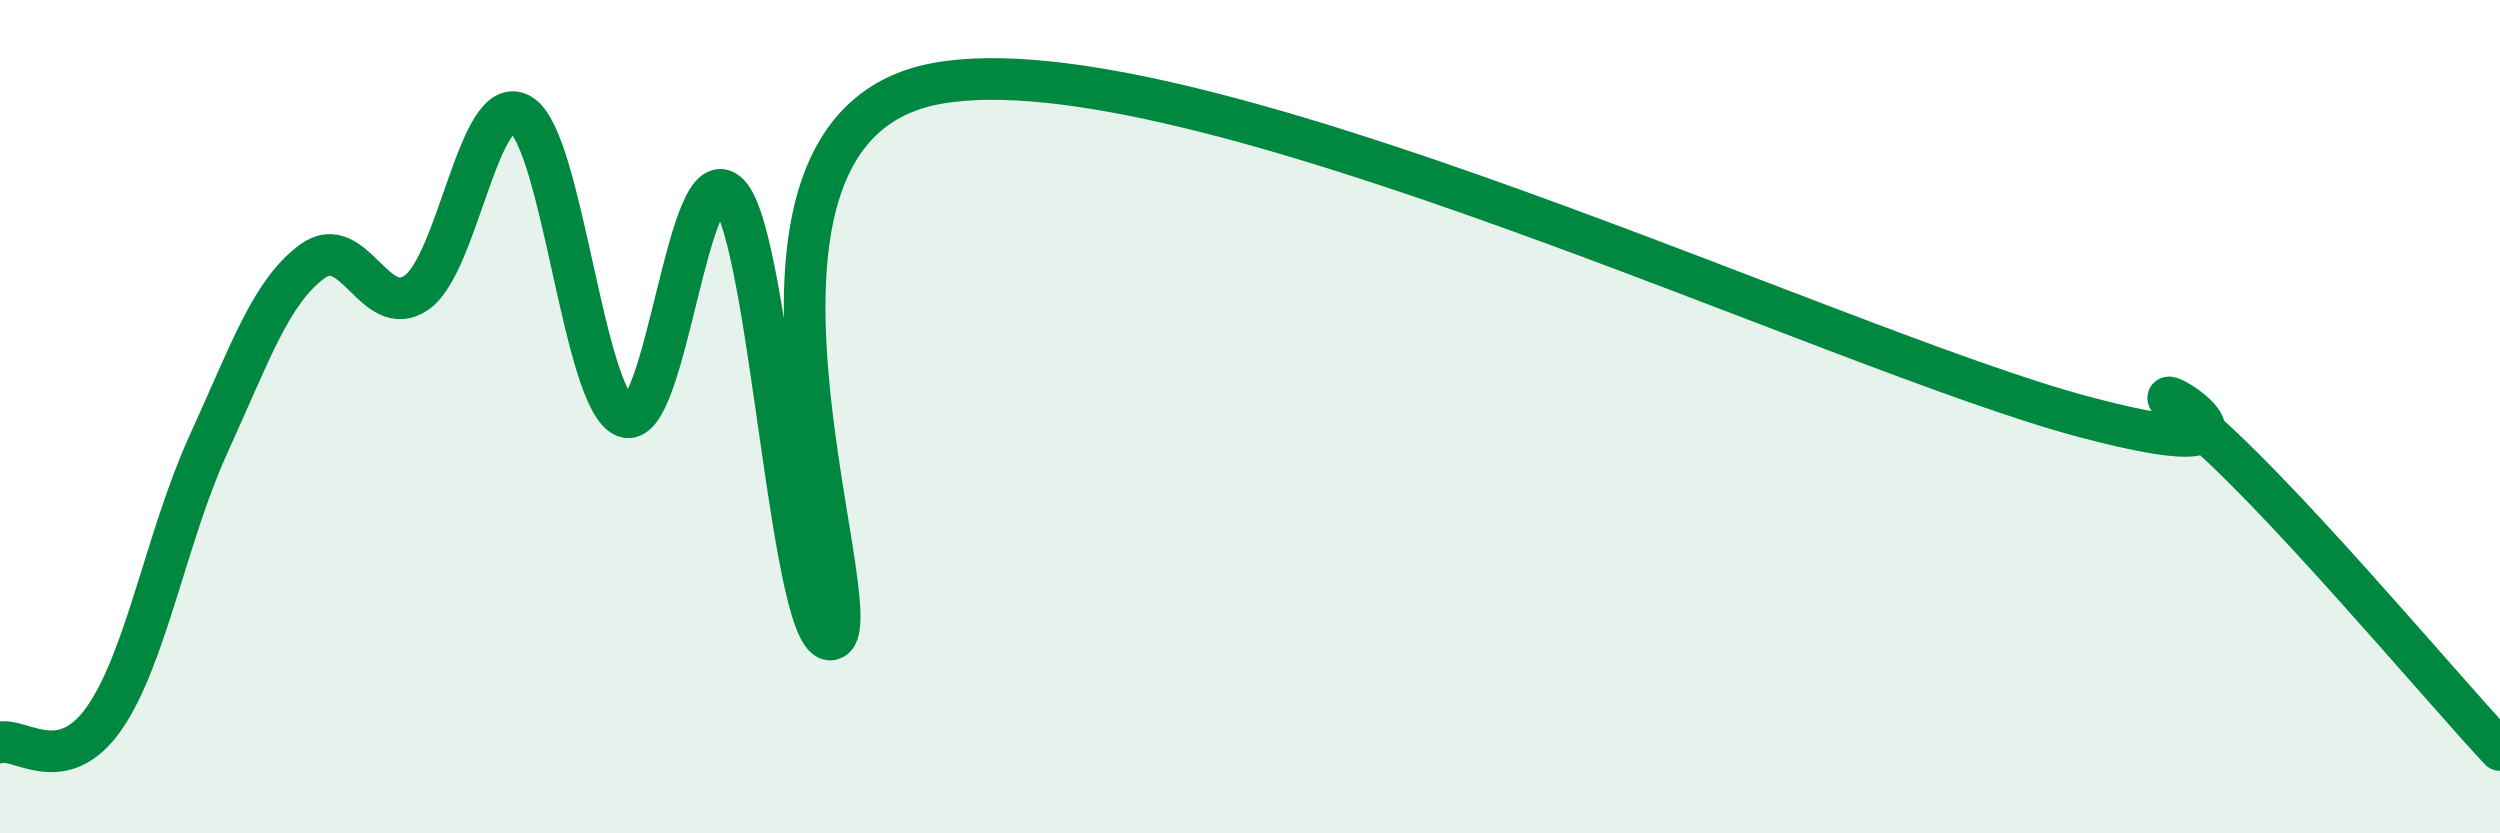
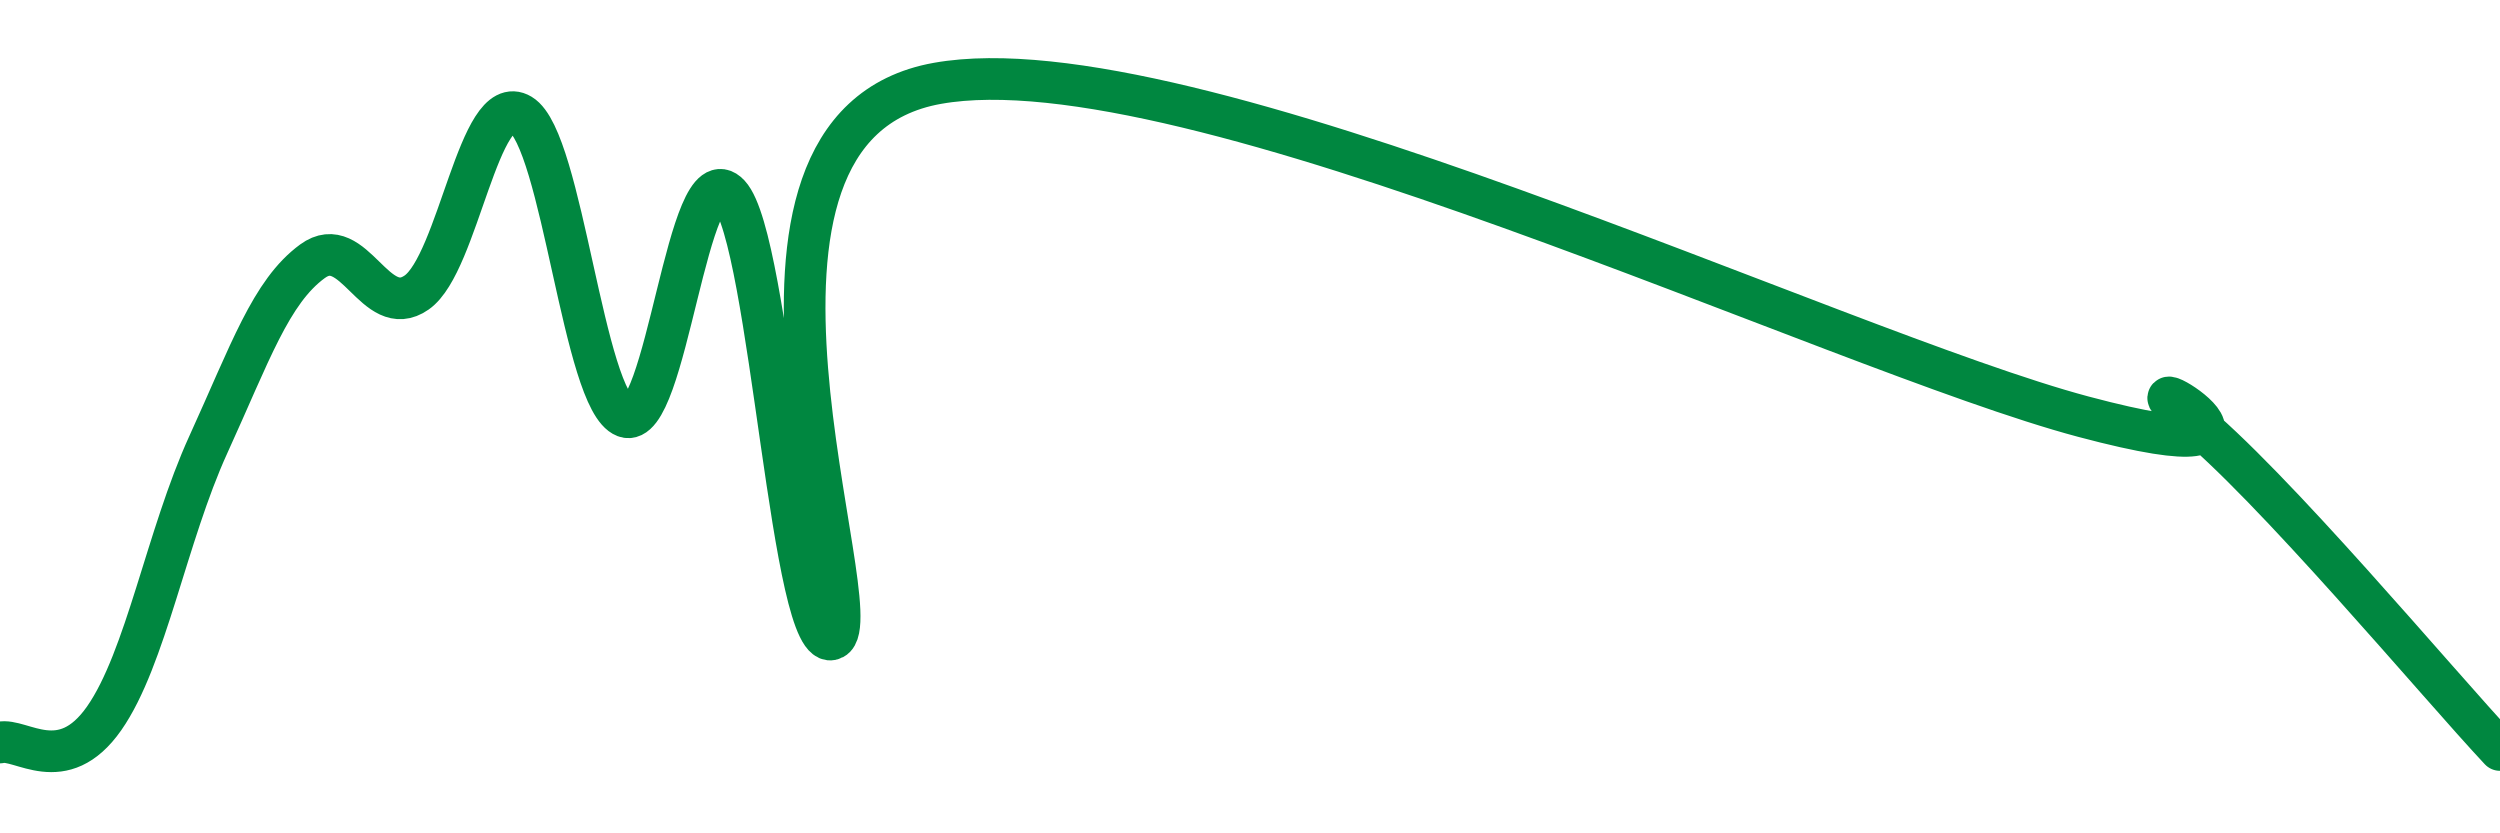
<svg xmlns="http://www.w3.org/2000/svg" width="60" height="20" viewBox="0 0 60 20">
-   <path d="M 0,17.82 C 0.5,17.7 1.5,18.67 2.5,17.24 C 3.5,15.81 4,12.86 5,10.67 C 6,8.48 6.5,7 7.5,6.27 C 8.5,5.54 9,7.72 10,7.02 C 11,6.32 11.5,2.15 12.5,2.75 C 13.5,3.35 14,9.62 15,10 C 16,10.38 16.5,3.6 17.5,4.67 C 18.5,5.74 19,15.86 20,15.33 C 21,14.8 16.5,3.07 22.5,2 C 28.5,0.93 44,8.4 50,10 C 56,11.6 50.5,8.4 52.5,10 C 54.5,11.6 58.5,16.4 60,18L60 20L0 20Z" fill="#008740" opacity="0.1" stroke-linecap="round" stroke-linejoin="round" />
  <path d="M 0,17.82 C 0.5,17.7 1.5,18.67 2.5,17.24 C 3.5,15.81 4,12.86 5,10.67 C 6,8.48 6.5,7 7.5,6.27 C 8.5,5.54 9,7.72 10,7.02 C 11,6.32 11.5,2.15 12.5,2.75 C 13.5,3.35 14,9.62 15,10 C 16,10.38 16.5,3.6 17.5,4.67 C 18.5,5.74 19,15.86 20,15.33 C 21,14.8 16.5,3.07 22.5,2 C 28.5,0.93 44,8.4 50,10 C 56,11.6 50.5,8.4 52.5,10 C 54.5,11.6 58.5,16.4 60,18" stroke="#008740" stroke-width="1" fill="none" stroke-linecap="round" stroke-linejoin="round" />
</svg>